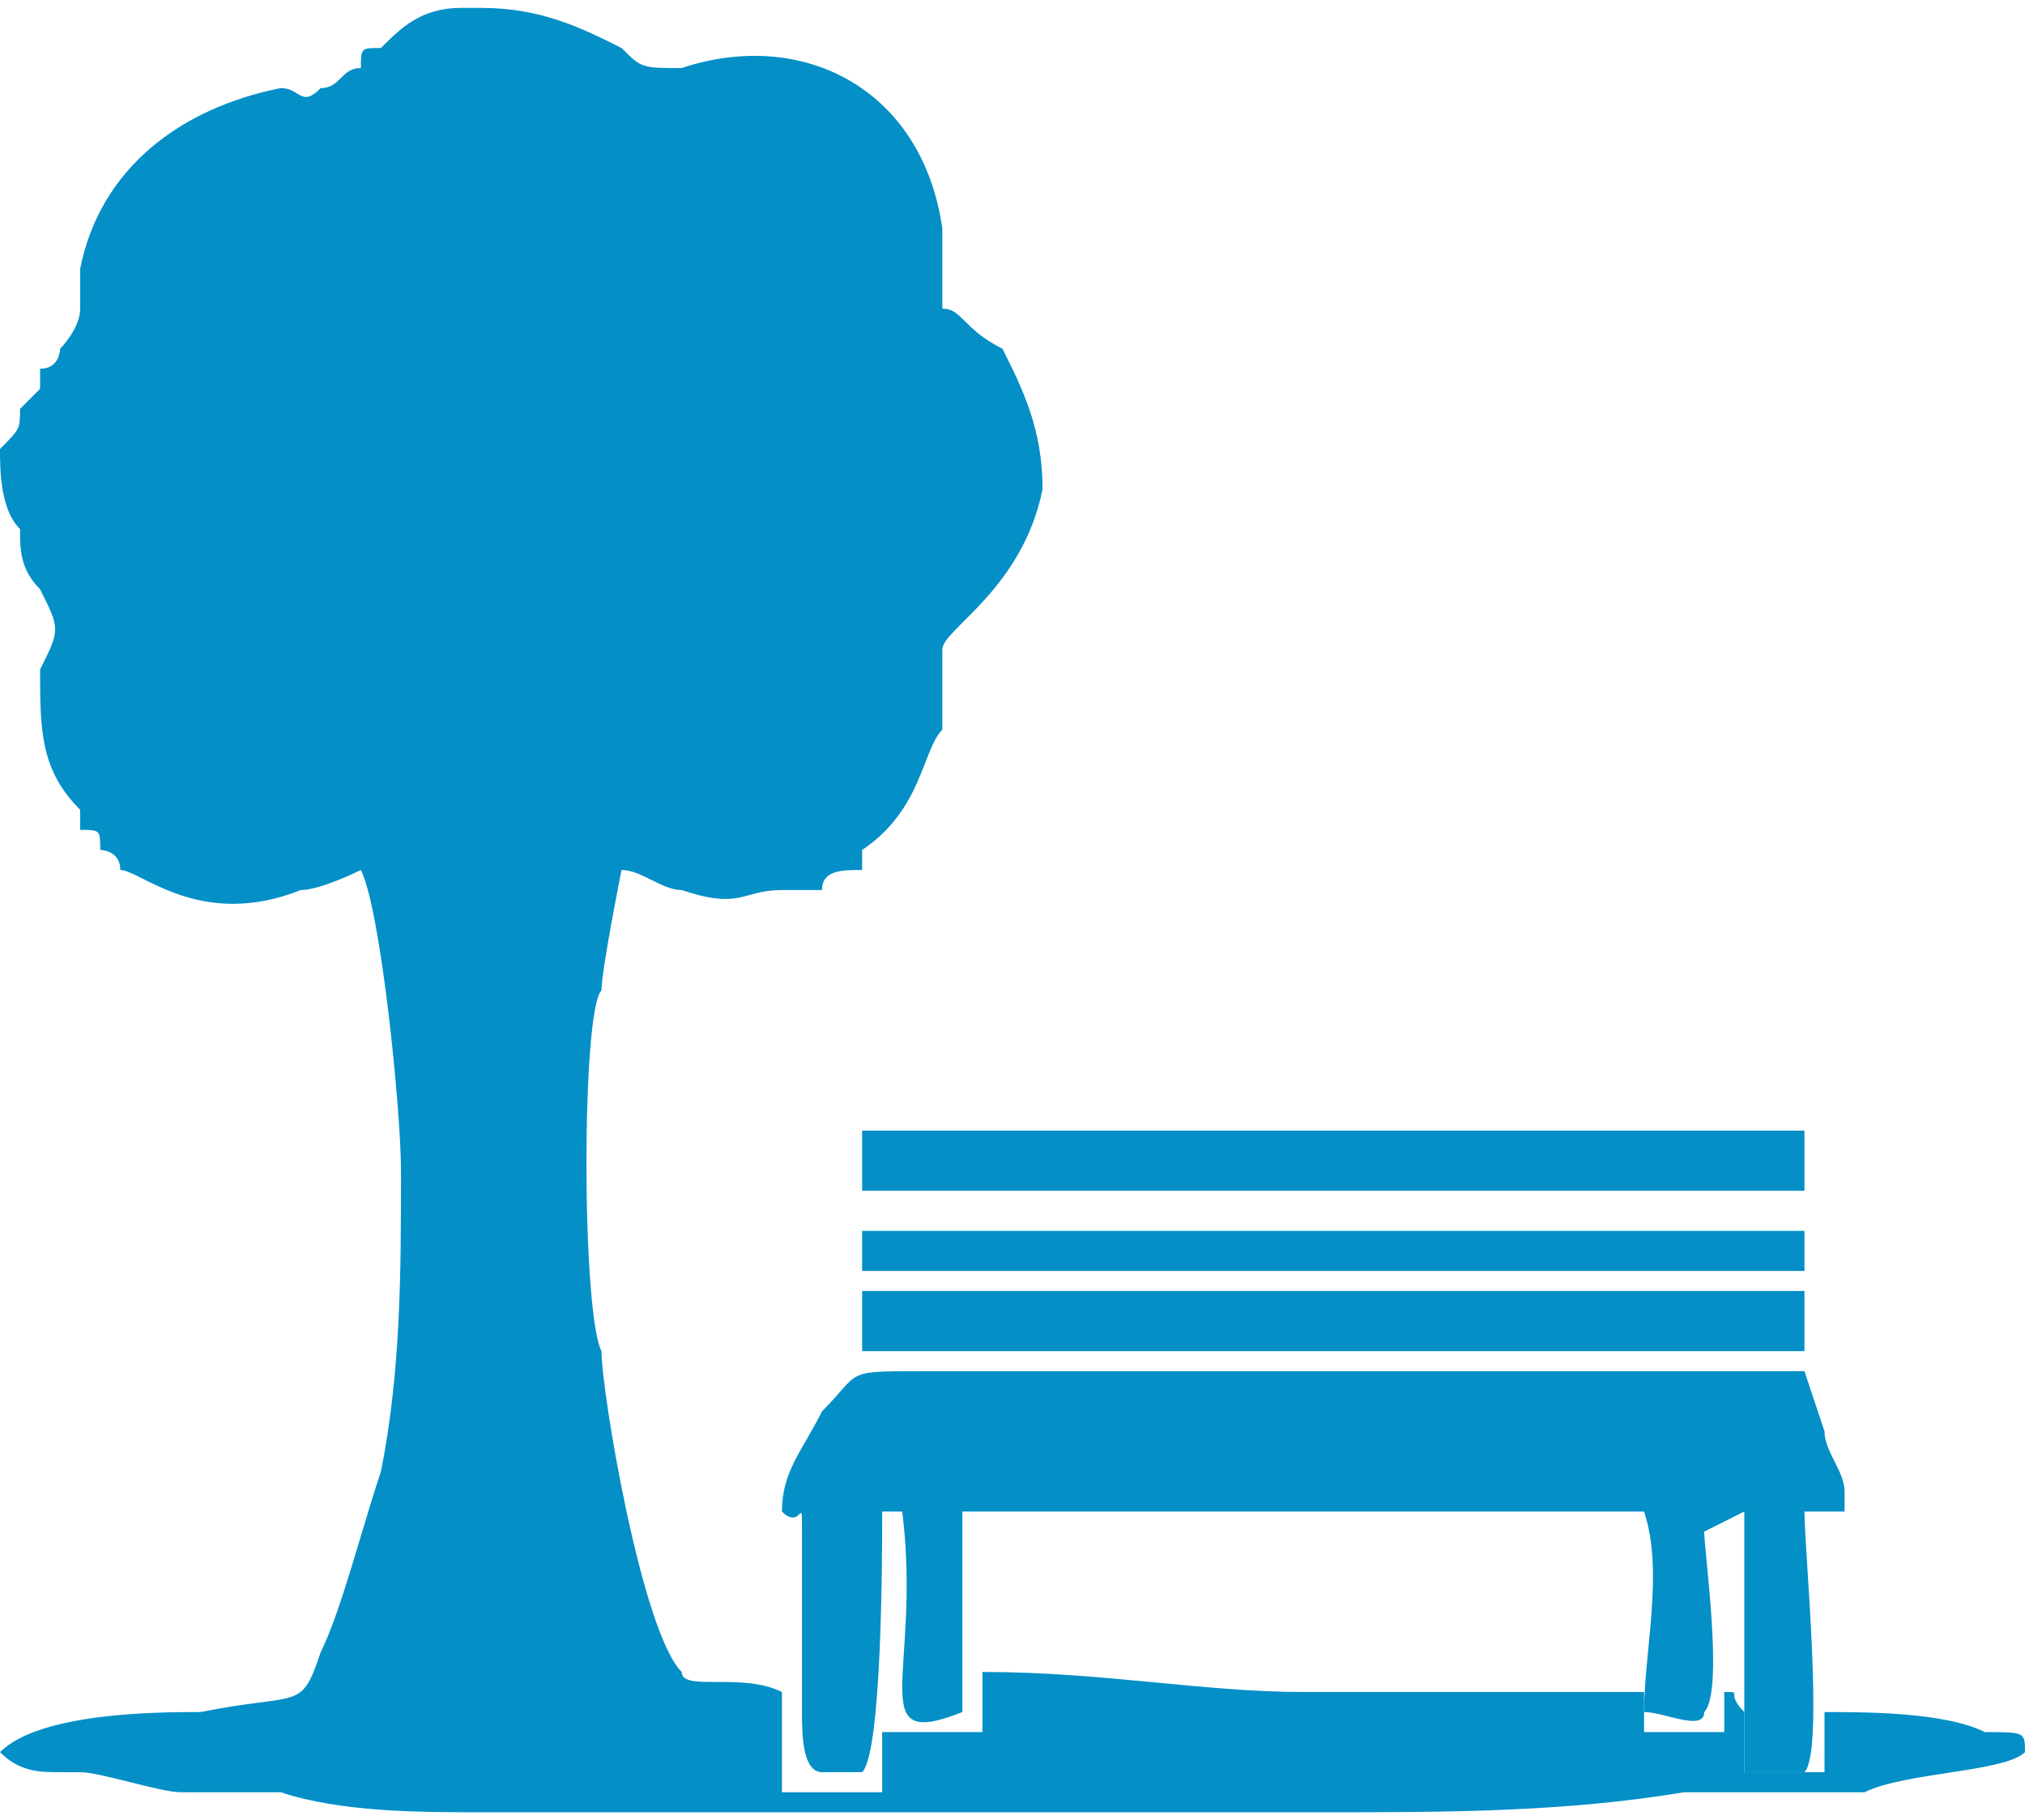
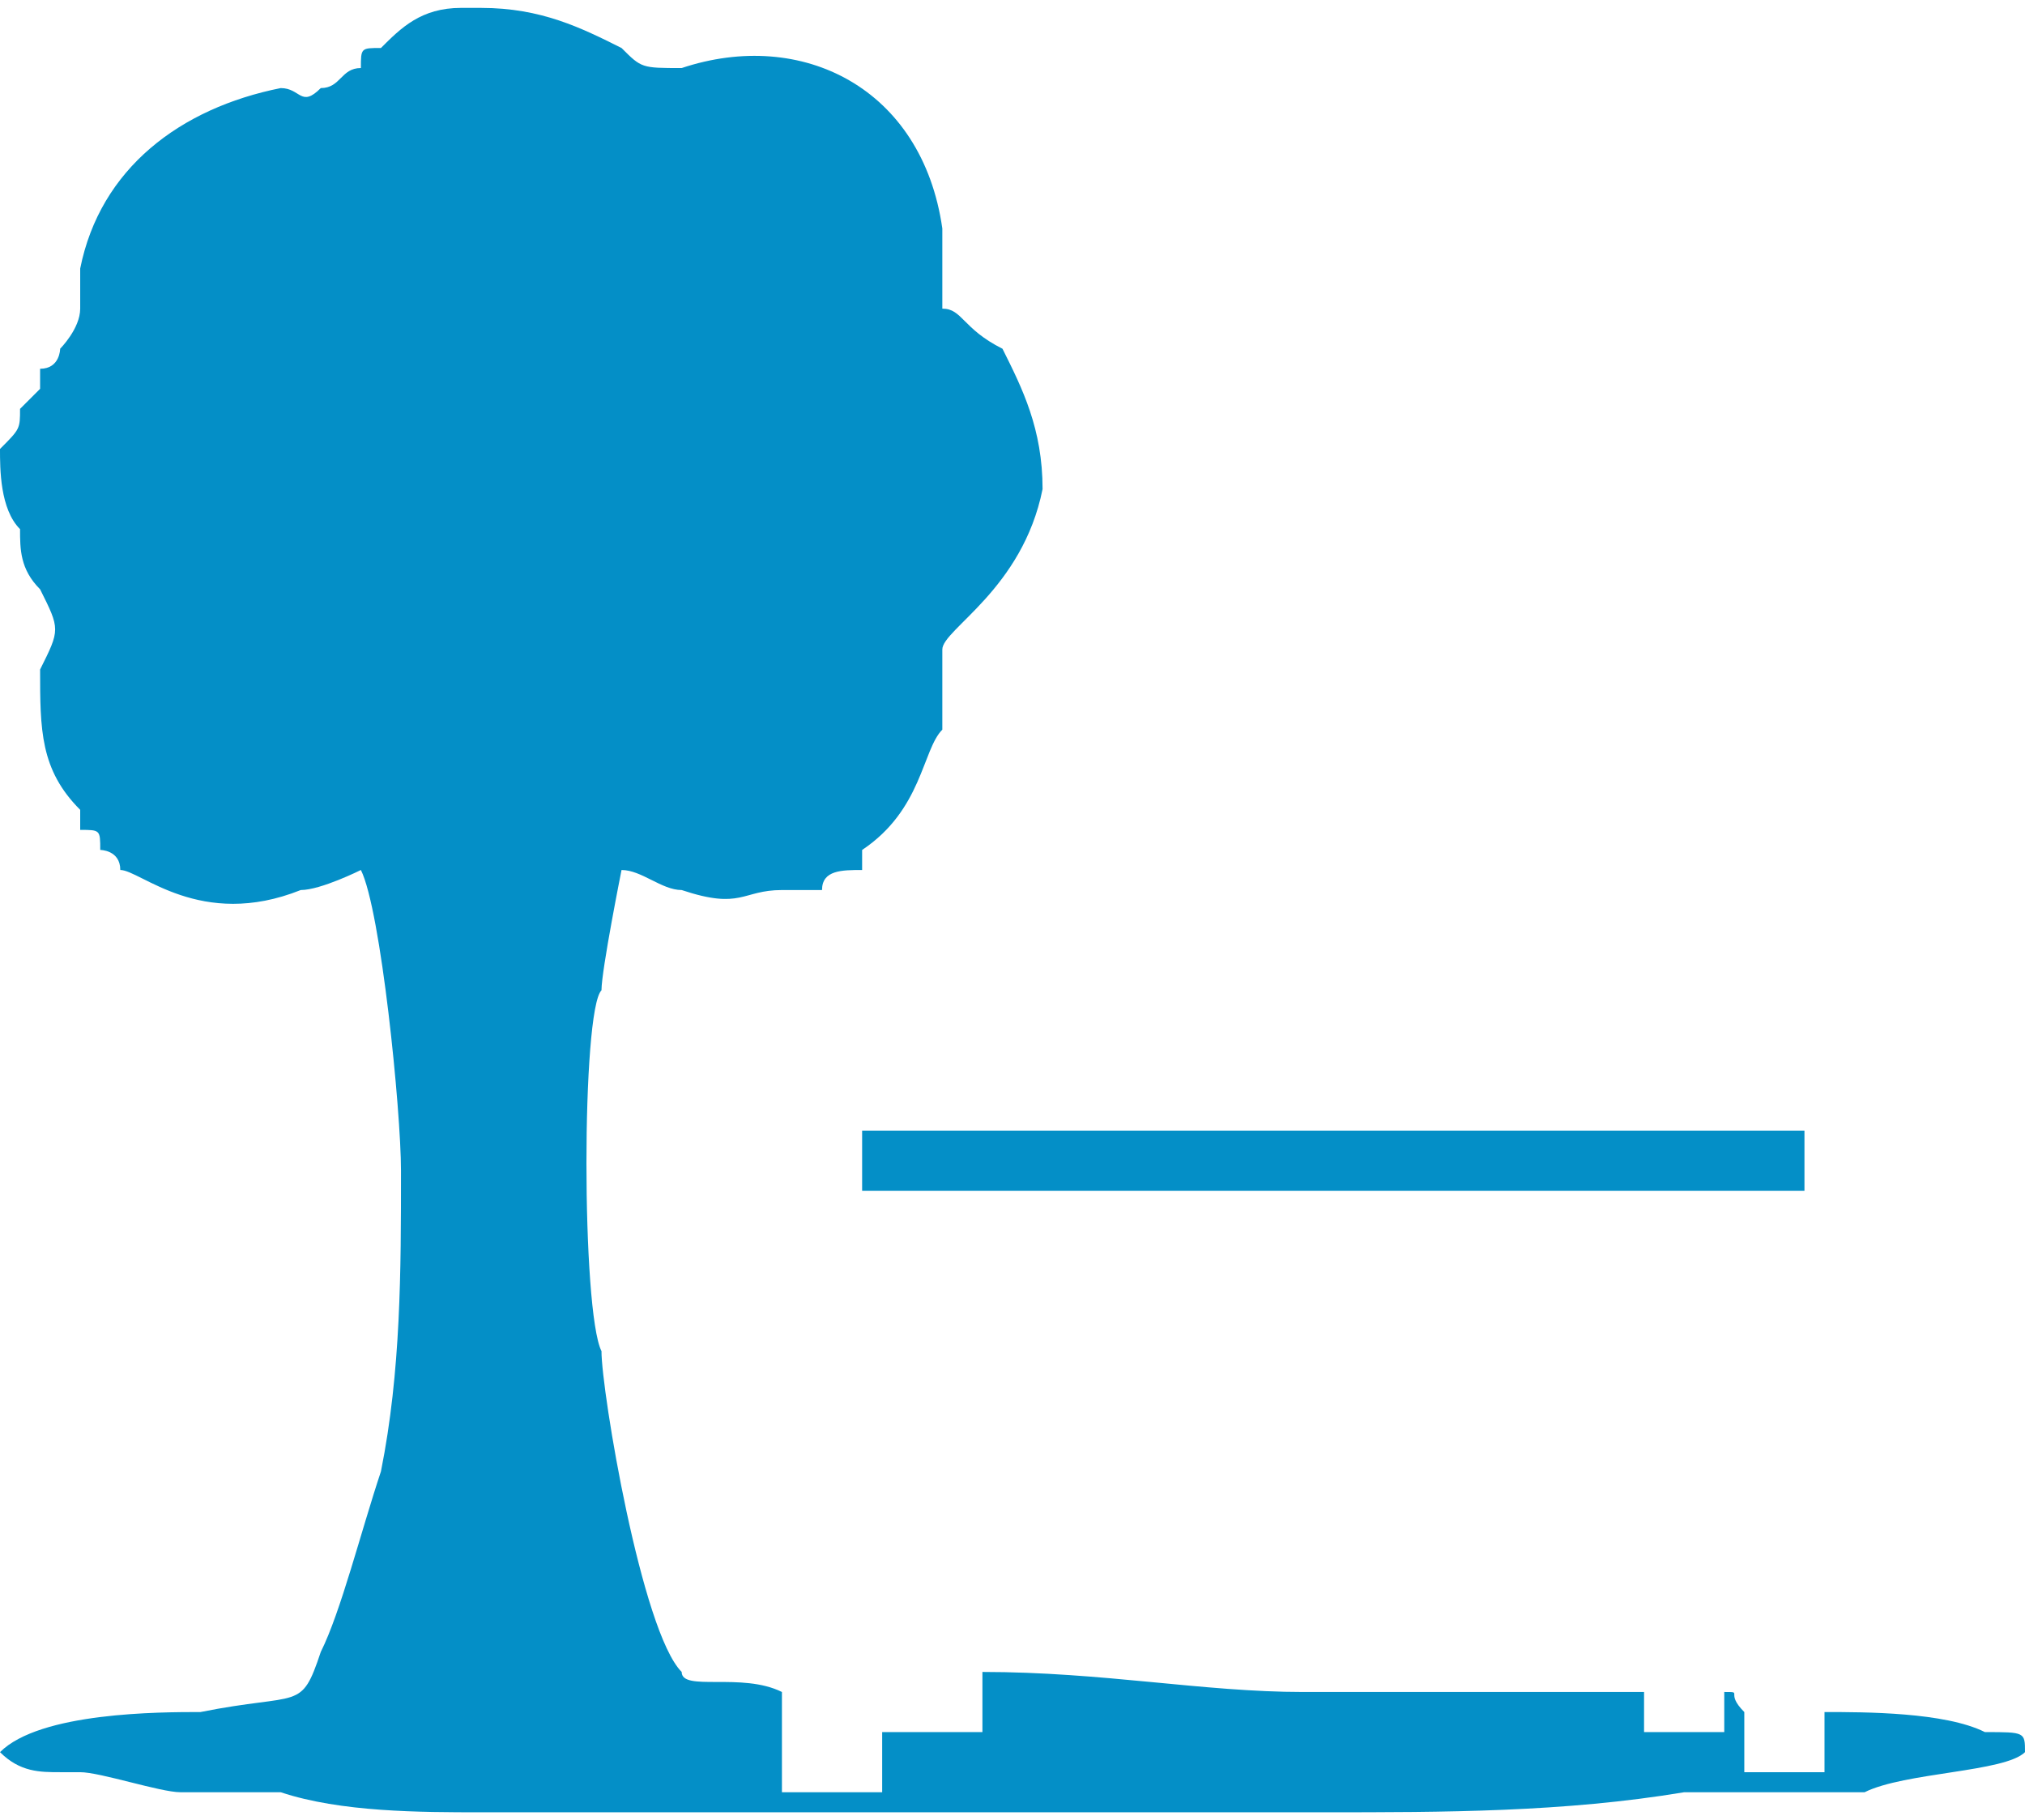
<svg xmlns="http://www.w3.org/2000/svg" xml:space="preserve" width="89px" height="80px" version="1.1" style="shape-rendering:geometricPrecision; text-rendering:geometricPrecision; image-rendering:optimizeQuality; fill-rule:evenodd; clip-rule:evenodd" viewBox="0 0 1.01 0.9">
  <defs>
    <style type="text/css">
   
    .fil0 {fill:#048FC7}
   
  </style>
  </defs>
  <g id="Layer_x0020_1">
    <g id="_2454838714464">
      <path class="fil0" d="M0.23 0c-0.02,0 -0.03,0.01 -0.04,0.02 -0.01,0 -0.01,0 -0.01,0.01 -0.01,0 -0.01,0.01 -0.02,0.01 -0.01,0.01 -0.01,0 -0.02,0 -0.05,0.01 -0.09,0.04 -0.1,0.09 0,0 0,0.02 0,0.02 0,0.01 -0.01,0.02 -0.01,0.02 0,0 0,0.01 -0.01,0.01 0,0 0,0 0,0.01 0,0 -0.01,0.01 -0.01,0.01 0,0.01 0,0.01 -0.01,0.02 0,0.01 0,0.03 0.01,0.04 0,0.01 0,0.02 0.01,0.03 0.01,0.02 0.01,0.02 0,0.04 0,0.03 0,0.05 0.02,0.07 0,0.01 0,0.01 0,0.01 0.01,0 0.01,0 0.01,0.01 0,0 0.01,0 0.01,0.01 0.01,0 0.04,0.03 0.09,0.01 0.01,0 0.03,-0.01 0.03,-0.01 0.01,0.02 0.02,0.12 0.02,0.15 0,0.05 0,0.1 -0.01,0.15 -0.01,0.03 -0.02,0.07 -0.03,0.09 -0.01,0.03 -0.01,0.02 -0.06,0.03 -0.02,0 -0.08,0 -0.1,0.02 0,0 0,0 0,0 0.01,0.01 0.02,0.01 0.03,0.01 0,0 0.01,0 0.01,0 0.01,0 0.04,0.01 0.05,0.01 0.02,0 0.03,0 0.05,0 0.03,0.01 0.07,0.01 0.1,0.01l0 0 0.03 0 0.01 0c0.03,0 0.06,0 0.09,0 0.09,0 0.2,0 0.29,0 0.06,0 0.12,0 0.18,-0.01 0.03,0 0.06,0 0.09,0 0.02,-0.01 0.07,-0.01 0.08,-0.02 0,-0.01 0,-0.01 -0.02,-0.01 -0.02,-0.01 -0.06,-0.01 -0.08,-0.01l0 0.03c-0.01,0 -0.03,0 -0.04,0l0 -0.03c-0.01,-0.01 0,-0.01 -0.01,-0.01l0 0.01c0,0 0,0 0,0l0 0.01 -0.04 0 0 -0.02c0,0 -0.01,0 -0.01,0 0,0 0,0 0,0l-0.16 0c-0.05,0 -0.1,-0.01 -0.16,-0.01l0 0.03c-0.01,0 -0.04,0 -0.05,0 0,0 0,0.02 0,0.03l-0.05 0 0 -0.05c-0.02,-0.01 -0.05,0 -0.05,-0.01 -0.02,-0.02 -0.04,-0.14 -0.04,-0.16 -0.01,-0.02 -0.01,-0.17 0,-0.18 0,-0.01 0.01,-0.06 0.01,-0.06 0.01,0 0.02,0.01 0.03,0.01 0.03,0.01 0.03,0 0.05,0 0,0 0.01,0 0.02,0 0,-0.01 0.01,-0.01 0.02,-0.01l0 -0.01c0,0 0,0 0,0 0.03,-0.02 0.03,-0.05 0.04,-0.06 0,0 0,-0.01 0,-0.02 0,0 0,-0.01 0,-0.02 0,-0.01 0.04,-0.03 0.05,-0.08 0,-0.03 -0.01,-0.05 -0.02,-0.07 -0.02,-0.01 -0.02,-0.02 -0.03,-0.02 0,-0.01 0,-0.03 0,-0.04 -0.01,-0.07 -0.07,-0.1 -0.13,-0.08 -0.02,0 -0.02,0 -0.03,-0.01 -0.02,-0.01 -0.04,-0.02 -0.07,-0.02l-0.01 0z" />
-       <path class="fil0" d="M0.39 0.75c0.01,0.01 0.01,-0.01 0.01,0.01 0,0.01 0,0.02 0,0.03 0,0.02 0,0.04 0,0.06 0,0.01 0,0.03 0.01,0.03 0,0 0.02,0 0.02,0 0.01,-0.01 0.01,-0.11 0.01,-0.13l0.01 0c0.01,0.08 -0.02,0.12 0.03,0.1l0 -0.1 0.34 0c0.01,0.03 0,0.07 0,0.1 0.01,0 0.03,0.01 0.03,0 0.01,-0.01 0,-0.08 0,-0.09l0.02 -0.01c0,0.02 0,0.12 0,0.13l0.02 0c0.01,0 0.01,0 0.01,0 0.01,-0.01 0,-0.11 0,-0.13l0.02 0 0 -0.01c0,-0.01 -0.01,-0.02 -0.01,-0.03l-0.01 -0.03c-0.1,0 -0.2,0 -0.29,0 -0.05,0 -0.1,0 -0.15,0 -0.04,0 -0.03,0 -0.05,0.02 -0.01,0.02 -0.02,0.03 -0.02,0.05z" />
      <polygon class="fil0" points="0.43,0.59 0.9,0.59 0.9,0.56 0.43,0.56 " />
-       <path class="fil0" d="M0.43 0.66l0 0.01c0.05,0 0.13,0 0.18,0 0.05,0 0.1,0 0.14,0 0.03,0 0.13,0 0.15,0l0 -0.03c-0.02,0 -0.15,0 -0.18,0l-0.29 0 0 0.02z" />
-       <polygon class="fil0" points="0.43,0.63 0.9,0.63 0.9,0.61 0.43,0.61 " />
    </g>
  </g>
</svg>